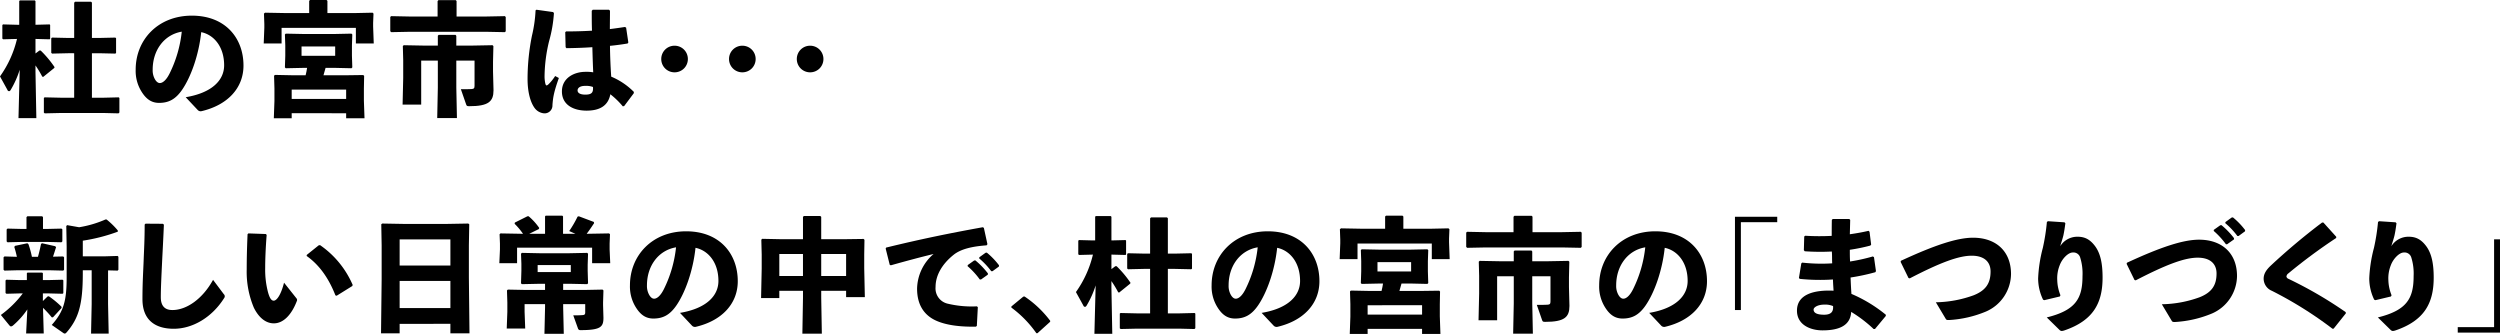
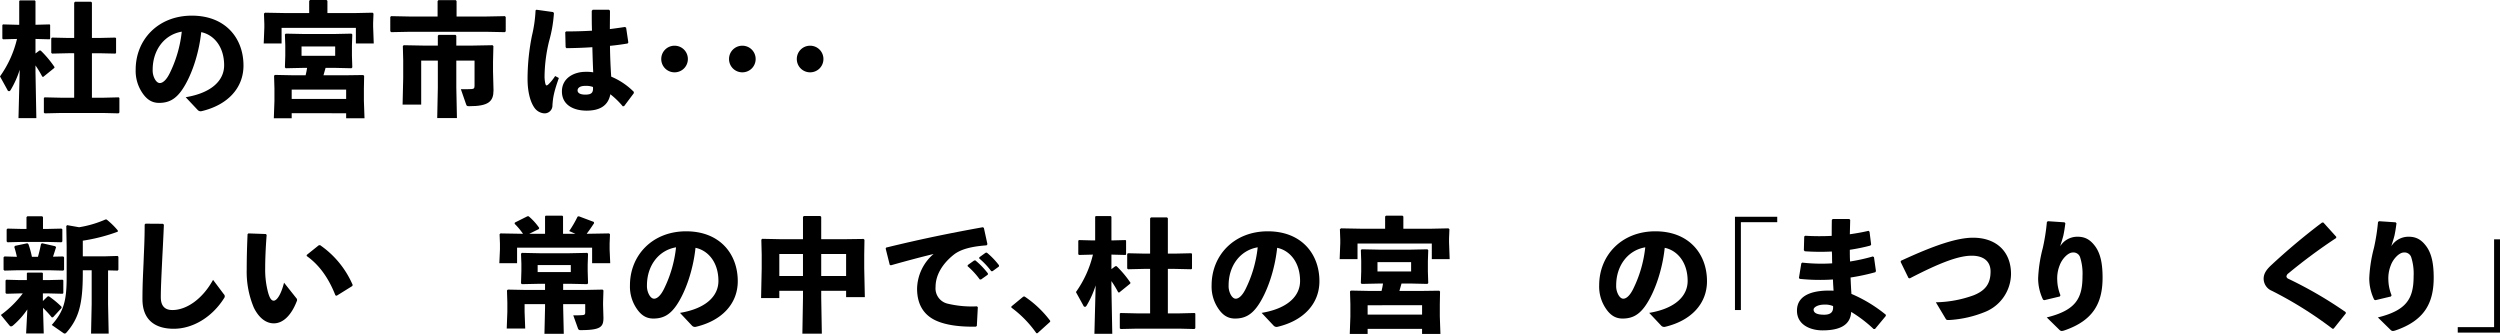
<svg xmlns="http://www.w3.org/2000/svg" width="811.471" height="108.394" viewBox="0 0 811.471 108.394">
  <g transform="translate(-220.001 -1822.999)">
    <path d="M69.013-793.491l-.24-.239v-4.36l.2-.24,4.519.12h.76v-7.679l.2-.24h4.839l.24.24v7.679h.08l4.519-.12.16.2v4.44l-.16.2-4.519-.12h-.08v4.719l1.28-.96h.4a33.756,33.756,0,0,1,4.519,5.4l-.12.279-3.56,2.88-.319-.08a34.03,34.03,0,0,0-2.2-3.64v2.161l.28,14.957h-5.8l.4-15.717a30.547,30.547,0,0,1-2.96,6.6c-.16.241-.32.361-.52.361a.623.623,0,0,1-.519-.441l-2.4-4.359a34.733,34.733,0,0,0,5.519-12.158Zm21.156,4.519-5.239.12-.28-.24v-4.719l.24-.24,5.279.12h1.92v-11.438l.28-.319h5.2l.28.279v11.478h2.32l5.278-.12.241.2v4.8l-.241.2-5.278-.12h-2.32v14.438h3.8l4.879-.12.24.2v4.719l-.28.28-4.839-.12H87.77l-5.24.12-.279-.24v-4.759l.239-.2,5.28.12h4.319v-14.438Z" transform="translate(151.988 2629.248)" />
-     <path d="M128.289-774.694c8.6-1.44,12.478-5.559,12.478-10.359,0-6.078-3.359-9.918-7.439-10.758-.8,7.559-3.4,14.6-6.158,18.637-2.16,3.159-4.4,4.32-7.52,4.32-2.4,0-4.119-1.161-5.638-3.56a12.67,12.67,0,0,1-1.96-7.238c0-9.679,7.239-17.518,18.237-17.518,10.918,0,16.757,7.319,16.757,16.2,0,7.28-5.119,12.8-13.6,14.8a1.3,1.3,0,0,1-1.279-.4Zm-10.718-8.958a5.9,5.9,0,0,0,.68,3.039c.44.8,1,1.32,1.64,1.32.92,0,2.079-.92,3.159-3.08a39.939,39.939,0,0,0,3.959-13.6C121.171-794.971,117.571-789.811,117.571-783.652Z" transform="translate(151.988 2629.248)" />
+     <path d="M128.289-774.694c8.6-1.44,12.478-5.559,12.478-10.359,0-6.078-3.359-9.918-7.439-10.758-.8,7.559-3.4,14.6-6.158,18.637-2.16,3.159-4.4,4.32-7.52,4.32-2.4,0-4.119-1.161-5.638-3.56a12.67,12.67,0,0,1-1.96-7.238c0-9.679,7.239-17.518,18.237-17.518,10.918,0,16.757,7.319,16.757,16.2,0,7.28-5.119,12.8-13.6,14.8a1.3,1.3,0,0,1-1.279-.4Zm-10.718-8.958a5.9,5.9,0,0,0,.68,3.039c.44.8,1,1.32,1.64,1.32.92,0,2.079-.92,3.159-3.08a39.939,39.939,0,0,0,3.959-13.6C121.171-794.971,117.571-789.811,117.571-783.652" transform="translate(151.988 2629.248)" />
    <path d="M168.369-805.969l.281-.28h5.358l.28.28v3.959h9.079l5.559-.12.32.28-.12,3.04v1.16l.2,5.519h-5.8v-5.079H159.411v5.079h-5.8l.2-5.119v-1.2l-.12-3.4.36-.28,6.519.12h7.8Zm5.32,21.756c-.241.8-.44,1.6-.681,2.4h6.959l5.959-.081.281.28-.08,4.12v3.919l.2,5.719h-5.959v-1.64H162.691v1.64h-5.8l.2-5.6v-4.079l-.12-4.12.28-.28,5.959.121h4q.3-1.2.48-2.4h-1.32l-5.6.12-.28-.279.12-3.8v-3.319l-.12-3.56.28-.28,5.8.12h9.958l5.559-.12.28.28-.12,3.56v3.319l.12,3.8-.28.279-5.159-.12Zm6.678,10.079v-3.04H162.691v3.04Zm-3.559-14v-3.039H165.89v3.039Z" transform="translate(151.988 2629.248)" />
    <path d="M210.049-805.889l.28-.32h5.6l.28.28v5.039h9.638l6.039-.12.28.281v4.638l-.28.28-6.039-.12H200.97l-6,.12-.279-.32v-4.638l.319-.241,5.959.12h9.079Zm6.079,28.116.2,9.837h-6.4l.2-9.837v-8.8h-5.4v14.277h-6.039l.2-8.638v-5.8l-.12-4.559.28-.28,6.439.12h4.639v-3.2l.28-.281h5.479l.24.321v3.159h5.319l6.439-.12.28.28-.12,5.079v3.159l.16,6.119c0,3.64-1.64,5.16-7.879,5.16-.679,0-.84-.08-1-.56l-1.719-4.96c1.16.04,2.359,0,3.4-.04.84-.04,1.04-.279,1.04-1.079v-8.159h-5.919Z" transform="translate(151.988 2629.248)" />
    <path d="M242.13-803.089l5.439.76.24.359a42.9,42.9,0,0,1-1.559,9.039,50.54,50.54,0,0,0-1.48,11.278,10.841,10.841,0,0,0,.24,2.48c.2.8.44.88,1.2.119a14.96,14.96,0,0,0,2-2.519l1.2.64c-1.56,4.439-1.88,6.079-2.08,8.8a2.549,2.549,0,0,1-2.639,2.68,4.254,4.254,0,0,1-3.16-1.76c-1.279-1.76-2.279-4.919-2.279-9.478a71.464,71.464,0,0,1,1.44-14.037,43.52,43.52,0,0,0,1.159-8.16Zm28.036,31.355a25.96,25.96,0,0,0-4.04-3.92c-.72,3.76-3.479,5.319-7.719,5.319-4.159,0-8-1.8-8-6.239,0-4.4,4-6.359,7.638-6.359a12.244,12.244,0,0,1,2.52.161c-.12-2.52-.2-5.2-.28-8.16-2.76.2-5.679.281-8.4.321l-.279-.321-.121-4.879.281-.24c2.919,0,5.678-.08,8.4-.239-.08-2-.08-4.2-.08-6.439l.32-.36h5.279l.32.32c0,2.04-.04,4.039-.04,5.958,1.64-.2,3.32-.439,4.879-.679l.4.2.72,4.839-.24.32c-1.639.279-3.6.56-5.719.76.04,3.6.2,7,.4,10a22.637,22.637,0,0,1,7.359,4.959l-.04.44-3.119,4.16Zm-12.239-6.639c-1.6,0-2.439.64-2.439,1.479,0,.68.6,1.36,2.519,1.36,2.16,0,2.6-.76,2.48-2.48A6.318,6.318,0,0,0,257.927-778.373Z" transform="translate(151.988 2629.248)" />
    <path d="M291.287-787.092a4.3,4.3,0,0,1-4.319,4.32,4.3,4.3,0,0,1-4.319-4.32,4.3,4.3,0,0,1,4.319-4.319A4.3,4.3,0,0,1,291.287-787.092Z" transform="translate(151.988 2629.248)" />
    <path d="M313.287-787.092a4.3,4.3,0,0,1-4.319,4.32,4.3,4.3,0,0,1-4.319-4.32,4.3,4.3,0,0,1,4.319-4.319A4.3,4.3,0,0,1,313.287-787.092Z" transform="translate(151.988 2629.248)" />
    <path d="M335.287-787.092a4.3,4.3,0,0,1-4.319,4.32,4.3,4.3,0,0,1-4.319-4.32,4.3,4.3,0,0,1,4.319-4.319A4.3,4.3,0,0,1,335.287-787.092Z" transform="translate(151.988 2629.248)" />
    <path d="M81.931-708.533l1.519-1.48.4-.08a29.282,29.282,0,0,1,4.119,3.4l.04.4-2.8,3.04h-.4a35.006,35.006,0,0,0-2.84-3.08l.241,8.318h-5.72l.4-7.8a26.554,26.554,0,0,1-4.639,5.2,1.33,1.33,0,0,1-.64.32c-.2,0-.359-.12-.6-.4l-2.719-3.321a33.716,33.716,0,0,0,7.119-7h-.84l-4.48.12-.279-.24v-4.079l.239-.24,4.52.12h2.16v-2.24l.2-.2h4.76l.24.2v2.24H83.65l4.68-.12.239.2v4.159l-.239.2-4.68-.12H81.931Zm6.6-14.478.28.28v4.04l-.28.279-4.639-.119H73.932l-4.479.119-.281-.279v-4.04l.281-.28,4.039.12c-.24-1.16-.56-2.32-.84-3.2l.24-.359,4-.84.361.319a30.86,30.86,0,0,1,1.119,4.08h1.96c.4-1.4.72-2.8,1-4.2l.36-.2,4.239.96.28.319c-.32,1-.64,2.08-1,3.08Zm-5.6-8.919,5.039-.12.281.24v3.919l-.281.281-5.039-.12h-7.6l-4.88.12-.28-.281v-3.878l.28-.281,4.88.12h1.279v-3.839l.28-.28h4.84l.239.321v3.8Zm11.958,14.478c0,10.158-1.4,14.6-5.239,19.077-.24.24-.4.4-.6.4a1.063,1.063,0,0,1-.56-.239l-3.679-2.559c3.88-4.36,4.839-7.8,4.839-15.518v-9.958l-.12-6.64.28-.279,3.88.68a35.214,35.214,0,0,0,8.558-2.52h.36a25.131,25.131,0,0,1,3.64,3.56v.4a57.192,57.192,0,0,1-11.359,2.92v5.079h7.2l4.12-.12.239.28v4.2l-.239.279-3.12-.08v10.919l.2,9.6H97.568l.2-9.6v-10.958h-2.88Z" transform="translate(151.988 2629.248)" />
    <path d="M115.251-733.649l5.639.04.32.28c-.2,4.959-.4,8.358-.6,12.477-.16,3.48-.4,7.959-.4,11.079,0,2.879,1.359,4.159,3.759,4.159,4.6,0,9.8-3.6,13.2-9.8l3.479,4.639a.933.933,0,0,1,.12,1.28c-3.959,6.279-10.239,9.958-16.357,9.958-6.039,0-10.158-2.839-10.158-9.6,0-5.558.279-9.278.4-12.917.12-3.12.32-6.639.32-11.318Z" transform="translate(151.988 2629.248)" />
    <path d="M148.652-730.489l5.639.2.28.28c-.36,4.44-.48,8.4-.48,10.718a28.766,28.766,0,0,0,.92,7.919c.44,1.56.96,2.72,1.84,2.72,1.079,0,2.439-2.16,3.359-5.839l4,5.039a.841.841,0,0,1,.12,1c-1.6,4.159-4.2,7.158-7.438,7.158-2.6,0-4.88-1.84-6.479-5.079a30.016,30.016,0,0,1-2.32-12.437c0-3.24.08-7.08.28-11.439Zm18.957,6.958,3.839-3.079.44-.08a30.2,30.2,0,0,1,10.6,12.918l-.12.36-5.079,3.159-.4-.12c-2.159-5.52-5.2-9.878-9.358-12.8Z" transform="translate(151.988 2629.248)" />
-     <path d="M197.73-701.135v3.08h-6.039l.2-17.557v-11l-.12-6.839.32-.24,6.759.12h14.437l6.719-.12.32.24-.12,6.839v10.4l.2,18.157h-6.2v-3.08Zm16.477-27.4H197.73v8.478h16.477Zm0,13.477H197.73v8.8h16.477Z" transform="translate(151.988 2629.248)" />
    <path d="M244.929-736.009l.2-.24h5.4l.241.24v5.639h4l-2-.88a36.03,36.03,0,0,0,2.72-4.679l.4-.12,4.879,1.84.08.4c-.92,1.4-1.64,2.441-2.4,3.44h.56l6.719-.119.28.279-.12,3.04v1.879l.2,4.48h-5.879v-5.04H235.85v5.04h-5.759l.2-4.48v-1.879l-.12-3.04.28-.279,6.719.119h.6a21.4,21.4,0,0,0-2.72-3.239l.08-.4,4.08-2.04h.4a19.172,19.172,0,0,1,3.44,3.8l-.16.359-3.079,1.52h5.119Zm-1.92,21.876-5.6.12-.28-.279.12-4.04v-2.319l-.12-3.24.28-.28,5.8.12h9.6l5.8-.12.28.28-.12,3.56v2l.12,4.04-.28.279-5.4-.12h-2.4v2h6.839l5.959-.12.279.28-.12,3.919v.84l.12,4.079c0,2.96-.8,4.04-7.438,4.04a.761.761,0,0,1-.84-.56l-1.52-4.239c1.28,0,1.92,0,3-.081.64-.04.879-.2.879-.879v-2.679h-7.158v1.039l.2,8.6h-6.278l.2-8.6v-1.039H238.29v2.519l.2,5.4h-6l.2-5.4v-3.04l-.12-3.919.28-.28,5.959.12h6.119v-2Zm10.278-3.8v-2.28H242.529v2.28Z" transform="translate(151.988 2629.248)" />
    <path d="M288.728-704.694c8.6-1.44,12.478-5.559,12.478-10.359,0-6.078-3.36-9.918-7.439-10.758-.8,7.559-3.4,14.6-6.159,18.637-2.16,3.159-4.4,4.32-7.519,4.32-2.4,0-4.119-1.161-5.639-3.56a12.67,12.67,0,0,1-1.96-7.238c0-9.679,7.239-17.518,18.237-17.518,10.919,0,16.757,7.319,16.757,16.2,0,7.28-5.119,12.8-13.6,14.8a1.306,1.306,0,0,1-1.28-.4Zm-10.719-8.958a5.9,5.9,0,0,0,.681,3.039c.44.8,1,1.32,1.639,1.32.92,0,2.08-.92,3.159-3.08a39.963,39.963,0,0,0,3.96-13.6C281.609-724.971,278.009-719.811,278.009-713.652Z" transform="translate(151.988 2629.248)" />
    <path d="M320.97-711.852v2.359h-5.919l.2-9.6v-4.558l-.12-4.8.28-.28,5.959.12h7.28v-7.239l.279-.28h5.359l.28.28v7.239h7.8l5.959-.08.28.28-.08,4.76v4.438l.2,9.4h-6.079v-2.039h-8.079v2.239l.2,11.677h-6.319l.2-11.677v-2.239Zm7.679-11.959H320.97v7.159h7.679Zm14,7.159v-7.159h-8.079v7.159Z" transform="translate(151.988 2629.248)" />
    <path d="M356.81-720.291l-1.32-5.279.16-.321c11.159-2.719,20.077-4.559,31.355-6.6l.36.2,1.16,5.318-.28.361c-4.439.32-8.319,1.12-10.759,3.119-3.718,3-5.8,6.639-5.8,10.4a5.079,5.079,0,0,0,3.879,5.4,33.723,33.723,0,0,0,9.558.88l.28.279-.32,6.079-.319.24c-5,.08-9.359-.439-12.638-1.84-3.96-1.679-6.439-5.039-6.439-10.478a15.21,15.21,0,0,1,5.359-11.278c-3.92.96-8.2,2.08-13.878,3.679Zm25.316.079,2.079-1.479.4-.04a25.682,25.682,0,0,1,4.079,4.239l-.04.4-2.2,1.56h-.4a25.221,25.221,0,0,0-3.959-4.32Zm3.759-2.519,2.04-1.48.4-.04a24.225,24.225,0,0,1,3.959,4.119l-.04.4-2.08,1.519h-.4a24.027,24.027,0,0,0-3.92-4.159Z" transform="translate(151.988 2629.248)" />
    <path d="M400.569-710.013a34.319,34.319,0,0,1,8.319,7.878v.321l-4.119,3.719h-.361a35.816,35.816,0,0,0-8.118-8.319v-.359l3.879-3.2Z" transform="translate(151.988 2629.248)" />
    <path d="M418.249-723.491l-.24-.239v-4.36l.2-.24,4.52.12h.759v-7.679l.2-.24h4.838l.241.24v7.679h.08l4.518-.12.16.2v4.44l-.16.2-4.518-.12h-.08v4.719l1.279-.96h.4a33.714,33.714,0,0,1,4.52,5.4l-.12.279-3.56,2.88-.32-.08a34.012,34.012,0,0,0-2.2-3.64v2.161l.28,14.957h-5.8l.4-15.717a30.546,30.546,0,0,1-2.96,6.6c-.161.241-.32.361-.52.361a.621.621,0,0,1-.519-.441l-2.4-4.359a34.733,34.733,0,0,0,5.52-12.158Zm21.156,4.519-5.238.12-.28-.24v-4.719l.24-.24,5.278.12h1.92v-11.438l.281-.319h5.2l.279.279v11.478h2.32l5.279-.12.24.2v4.8l-.24.2-5.279-.12h-2.32v14.438h3.8l4.879-.12.24.2v4.719l-.28.28-4.839-.12H437.006l-5.239.12-.28-.24v-4.759l.24-.2,5.279.12h4.319v-14.438Z" transform="translate(151.988 2629.248)" />
    <path d="M477.525-704.694c8.6-1.44,12.479-5.559,12.479-10.359,0-6.078-3.359-9.918-7.439-10.758-.8,7.559-3.4,14.6-6.159,18.637-2.16,3.159-4.4,4.32-7.519,4.32-2.4,0-4.119-1.161-5.639-3.56a12.67,12.67,0,0,1-1.96-7.238c0-9.679,7.239-17.518,18.237-17.518,10.918,0,16.757,7.319,16.757,16.2,0,7.28-5.119,12.8-13.6,14.8a1.306,1.306,0,0,1-1.28-.4Zm-10.717-8.958a5.91,5.91,0,0,0,.679,3.039c.441.8,1,1.32,1.64,1.32.92,0,2.08-.92,3.159-3.08a39.941,39.941,0,0,0,3.96-13.6C470.407-724.971,466.808-719.811,466.808-713.652Z" transform="translate(151.988 2629.248)" />
    <path d="M517.607-735.969l.28-.28h5.358l.28.28v3.959H532.6l5.559-.12.32.28-.12,3.04v1.16l.2,5.519h-5.8v-5.079H508.648v5.079h-5.8l.2-5.119v-1.2l-.12-3.4.36-.28,6.519.12h7.8Zm5.319,21.756c-.24.8-.441,1.6-.681,2.4H529.2l5.959-.081.28.28-.08,4.12v3.919l.2,5.719H529.6v-1.64H511.928v1.64h-5.8l.2-5.6v-4.079l-.12-4.12.28-.28,5.959.121h4q.3-1.2.481-2.4h-1.32l-5.6.12-.28-.279.12-3.8v-3.319l-.12-3.56.28-.28,5.8.12h9.958l5.559-.12.281.28-.121,3.56v3.319l.121,3.8-.281.279-5.159-.12Zm6.679,10.079v-3.04H511.928v3.04Zm-3.56-14v-3.039H515.127v3.039Z" transform="translate(151.988 2629.248)" />
-     <path d="M559.286-735.889l.28-.32h5.6l.28.28v5.039h9.638l6.039-.12.28.281v4.638l-.28.28-6.039-.12H550.207l-6,.12-.279-.32v-4.638l.319-.241,5.959.12h9.079Zm6.079,28.116.2,9.837h-6.4l.2-9.837v-8.8h-5.4v14.277h-6.039l.2-8.638v-5.8l-.12-4.559.28-.28,6.439.12h4.639v-3.2l.28-.281h5.479l.24.321v3.159h5.319l6.439-.12.28.28-.12,5.079v3.159l.16,6.119c0,3.64-1.64,5.16-7.878,5.16-.68,0-.84-.08-1-.56l-1.72-4.96c1.16.04,2.359,0,3.4-.04.84-.04,1.04-.279,1.04-1.079v-8.159h-5.919Z" transform="translate(151.988 2629.248)" />
    <path d="M603.325-704.694c8.6-1.44,12.478-5.559,12.478-10.359,0-6.078-3.36-9.918-7.439-10.758-.8,7.559-3.4,14.6-6.159,18.637-2.159,3.159-4.4,4.32-7.518,4.32-2.4,0-4.12-1.161-5.639-3.56a12.67,12.67,0,0,1-1.96-7.238c0-9.679,7.238-17.518,18.236-17.518,10.919,0,16.758,7.319,16.758,16.2,0,7.28-5.119,12.8-13.6,14.8a1.307,1.307,0,0,1-1.28-.4Zm-10.718-8.958a5.9,5.9,0,0,0,.68,3.039c.44.8,1,1.32,1.64,1.32.92,0,2.079-.92,3.159-3.08a39.983,39.983,0,0,0,3.959-13.6C596.206-724.971,592.607-719.811,592.607-713.652Z" transform="translate(151.988 2629.248)" />
    <path d="M644.882-735.889v1.76h-11.8v28.515h-1.92v-30.275Z" transform="translate(151.988 2629.248)" />
    <path d="M652.967-721.012a56.12,56.12,0,0,0,9.758.241c-.08-1.28,0-2.56-.119-3.839a72.168,72.168,0,0,1-8.8-.08l-.281-.361.121-4.439.32-.239a77.375,77.375,0,0,0,8.6.04c0-1.641,0-3.321.04-5.16l.279-.32h5.4l.281.32c-.04,1.56-.081,3.16-.121,4.639,2.2-.319,4.24-.68,6.08-1.12l.319.32.52,4.159-.28.321a60.98,60.98,0,0,1-6.639,1.359c0,1.28,0,2.52.081,3.8a60.5,60.5,0,0,0,7.4-1.64l.36.24.64,4.519-.2.36a67.285,67.285,0,0,1-8.039,1.72c.08,1.88.16,3.639.28,5.319a45.979,45.979,0,0,1,11.158,6.759v.4l-3.519,4.239h-.44a43.032,43.032,0,0,0-7.279-5.559c-.24,4.32-3.719,6-9.318,6-3.8,0-8.279-1.719-8.279-6.4,0-5.439,5.8-6.759,11.878-6.479-.08-1.2-.16-2.439-.2-3.639a64.435,64.435,0,0,1-10.8-.2l-.24-.32.76-4.679Zm7.158,13.638c-2.079,0-3.439.88-3.439,1.6,0,.959.839,1.679,3.439,1.679,2.24,0,3.04-1,2.88-2.8A6.446,6.446,0,0,0,660.125-707.374Z" transform="translate(151.988 2629.248)" />
    <path d="M687.487-716.012l-2.559-5.239.12-.36c10.958-5.079,18.236-7.479,23.4-7.479,7.4,0,12.319,4.36,12.319,11.8a13.441,13.441,0,0,1-8.119,12.158,36.341,36.341,0,0,1-12,2.76c-.64,0-.84,0-1.079-.4l-3.2-5.36a37.509,37.509,0,0,0,12.279-2.279c4-1.6,5.479-3.959,5.479-7.719,0-3.079-2-5.079-6-5.119-4.239-.04-10.2,2.159-20.237,7.358Z" transform="translate(151.988 2629.248)" />
    <path d="M732.726-734.449l5.4.36.28.32c-.24,1.839-.4,2.759-.639,3.919-.281,1.16-.6,2.039-1.04,3.52a6.565,6.565,0,0,1,5.6-3.08c2.281,0,4.04.76,5.8,3.16,1.72,2.4,2.36,5.679,2.36,10.118,0,8.279-3.041,13.957-12.478,17.157a3.712,3.712,0,0,1-.761.16,1.123,1.123,0,0,1-.76-.36l-4.119-4.039c9.4-2.32,11.6-6.159,11.6-13.4a17.532,17.532,0,0,0-.761-6.079,2.272,2.272,0,0,0-2.4-1.6c-1.52,0-3.44,2.04-4.2,4.04a11.458,11.458,0,0,0-.84,4.879,14.156,14.156,0,0,0,1.04,4.959l-.2.4-5.039,1.2-.4-.161a15.892,15.892,0,0,1-1.6-6.959,45.709,45.709,0,0,1,1.52-9.837,65.331,65.331,0,0,0,1.319-8.4Z" transform="translate(151.988 2629.248)" />
-     <path d="M760.846-715.372l-2.56-5.239.12-.361c10.958-5.079,18.238-7.478,23.4-7.478,7.4,0,12.317,4.359,12.317,11.8A13.443,13.443,0,0,1,786-704.494a36.392,36.392,0,0,1-12,2.76c-.6,0-.84,0-1.08-.4l-3.2-5.358A37.512,37.512,0,0,0,782-709.773c4-1.6,5.479-3.959,5.479-7.719,0-3.079-2-5.079-6-5.119-4.24-.04-10.2,2.16-20.237,7.359ZM786.6-731.649l2.08-1.48.4-.04a25.6,25.6,0,0,1,4.079,4.239l-.04.4-2.2,1.559h-.4a25.38,25.38,0,0,0-3.96-4.319Zm3.759-2.52,2.039-1.479.4-.04a24.152,24.152,0,0,1,3.959,4.119l-.04.4-2.079,1.521h-.4a24.033,24.033,0,0,0-3.919-4.161Z" transform="translate(151.988 2629.248)" />
    <path d="M825.122-699.535a125.76,125.76,0,0,0-19.677-12.317,4.279,4.279,0,0,1-2.679-3.92c0-1.64.88-2.879,2.24-4.2a209.162,209.162,0,0,1,16.717-14.037h.439l4.16,4.6v.4a179.2,179.2,0,0,0-15.557,11.518,1.37,1.37,0,0,0-.6,1.04,1.089,1.089,0,0,0,.681.72,132.521,132.521,0,0,1,18.556,10.8l.041.4-3.959,4.959Z" transform="translate(151.988 2629.248)" />
    <path d="M840.205-734.449l5.4.36.28.32c-.24,1.839-.4,2.759-.64,3.919-.28,1.16-.6,2.039-1.04,3.52a6.568,6.568,0,0,1,5.6-3.08c2.28,0,4.04.76,5.8,3.16,1.719,2.4,2.359,5.679,2.359,10.118,0,8.279-3.04,13.957-12.478,17.157a3.7,3.7,0,0,1-.76.16,1.119,1.119,0,0,1-.76-.36l-4.119-4.039c9.4-2.32,11.6-6.159,11.6-13.4a17.56,17.56,0,0,0-.76-6.079,2.273,2.273,0,0,0-2.4-1.6c-1.519,0-3.439,2.04-4.2,4.04a11.457,11.457,0,0,0-.84,4.879,14.179,14.179,0,0,0,1.04,4.959l-.2.4-5.039,1.2-.4-.161a15.893,15.893,0,0,1-1.6-6.959,45.713,45.713,0,0,1,1.521-9.837,65.676,65.676,0,0,0,1.319-8.4Z" transform="translate(151.988 2629.248)" />
    <path d="M865.767-698.295v-1.76h11.8V-728.57h1.919v30.275Z" transform="translate(151.988 2629.248)" />
  </g>
</svg>